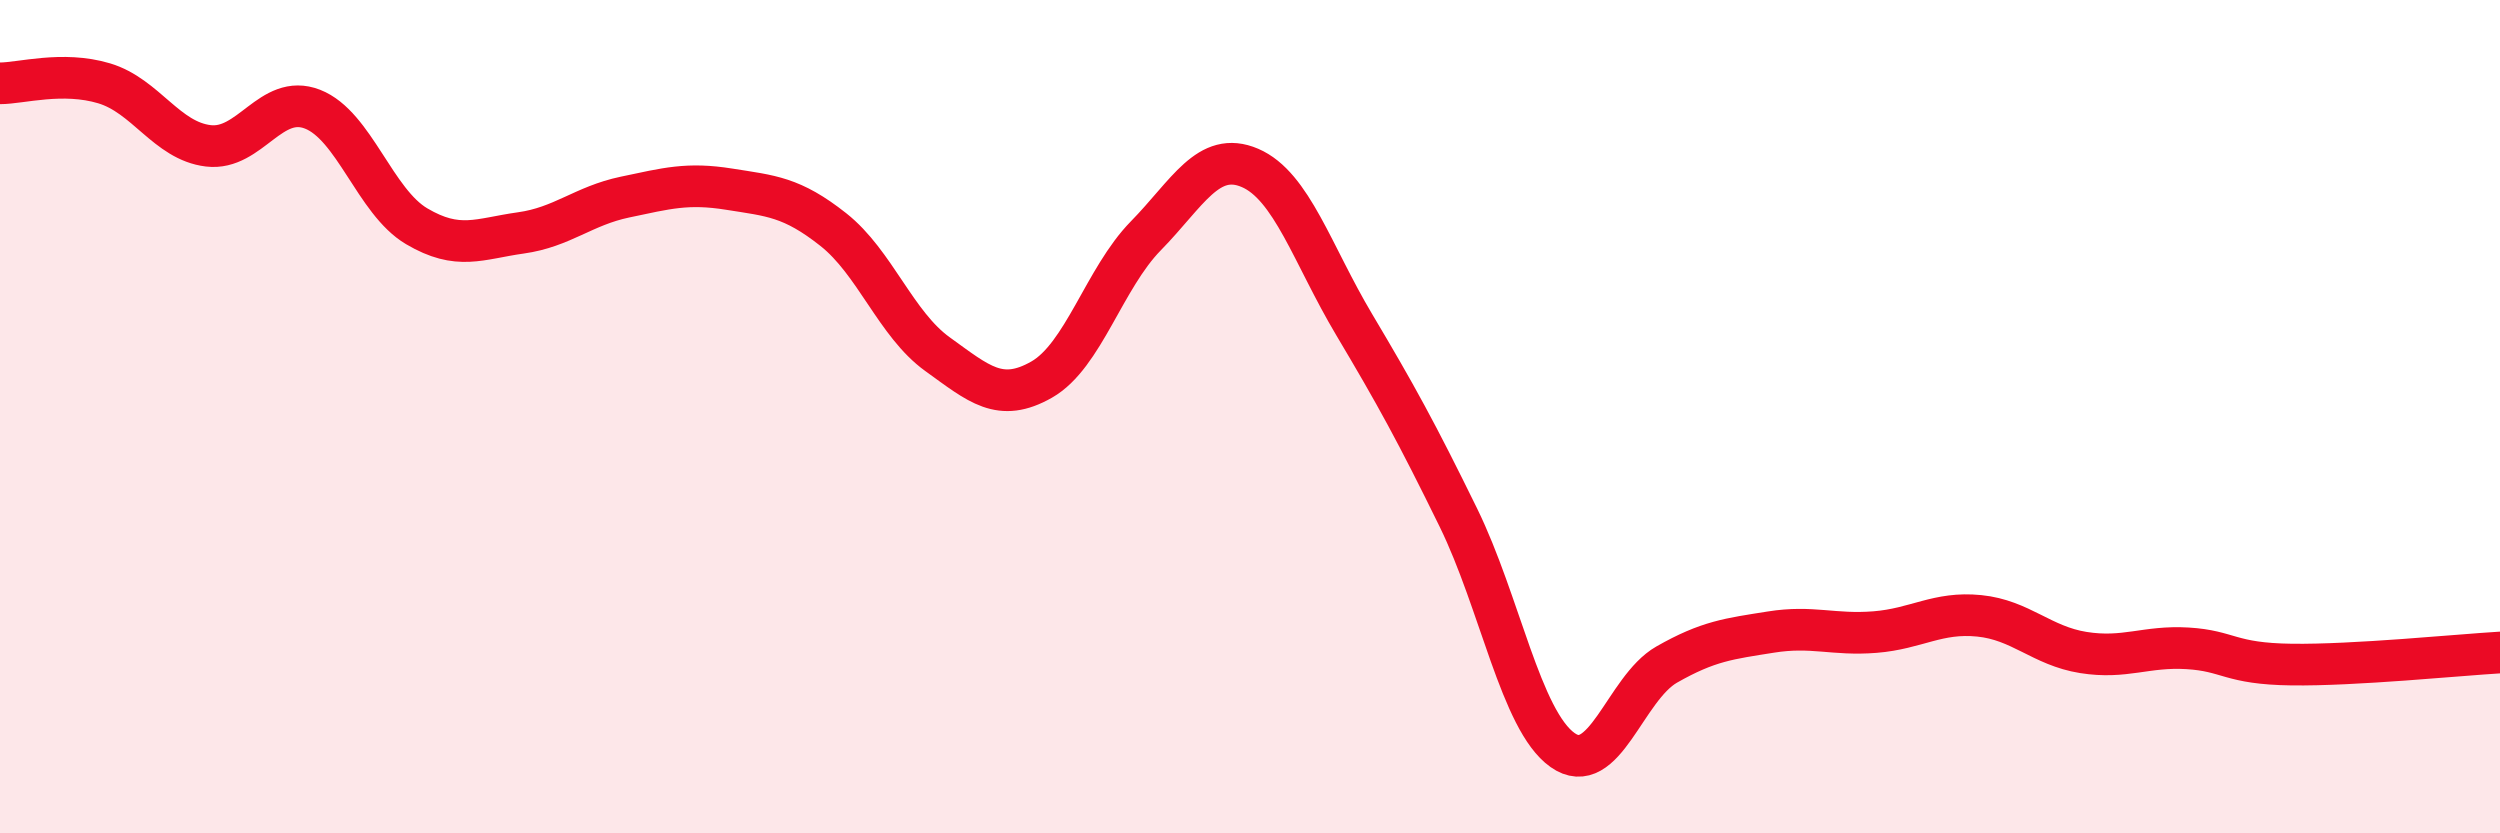
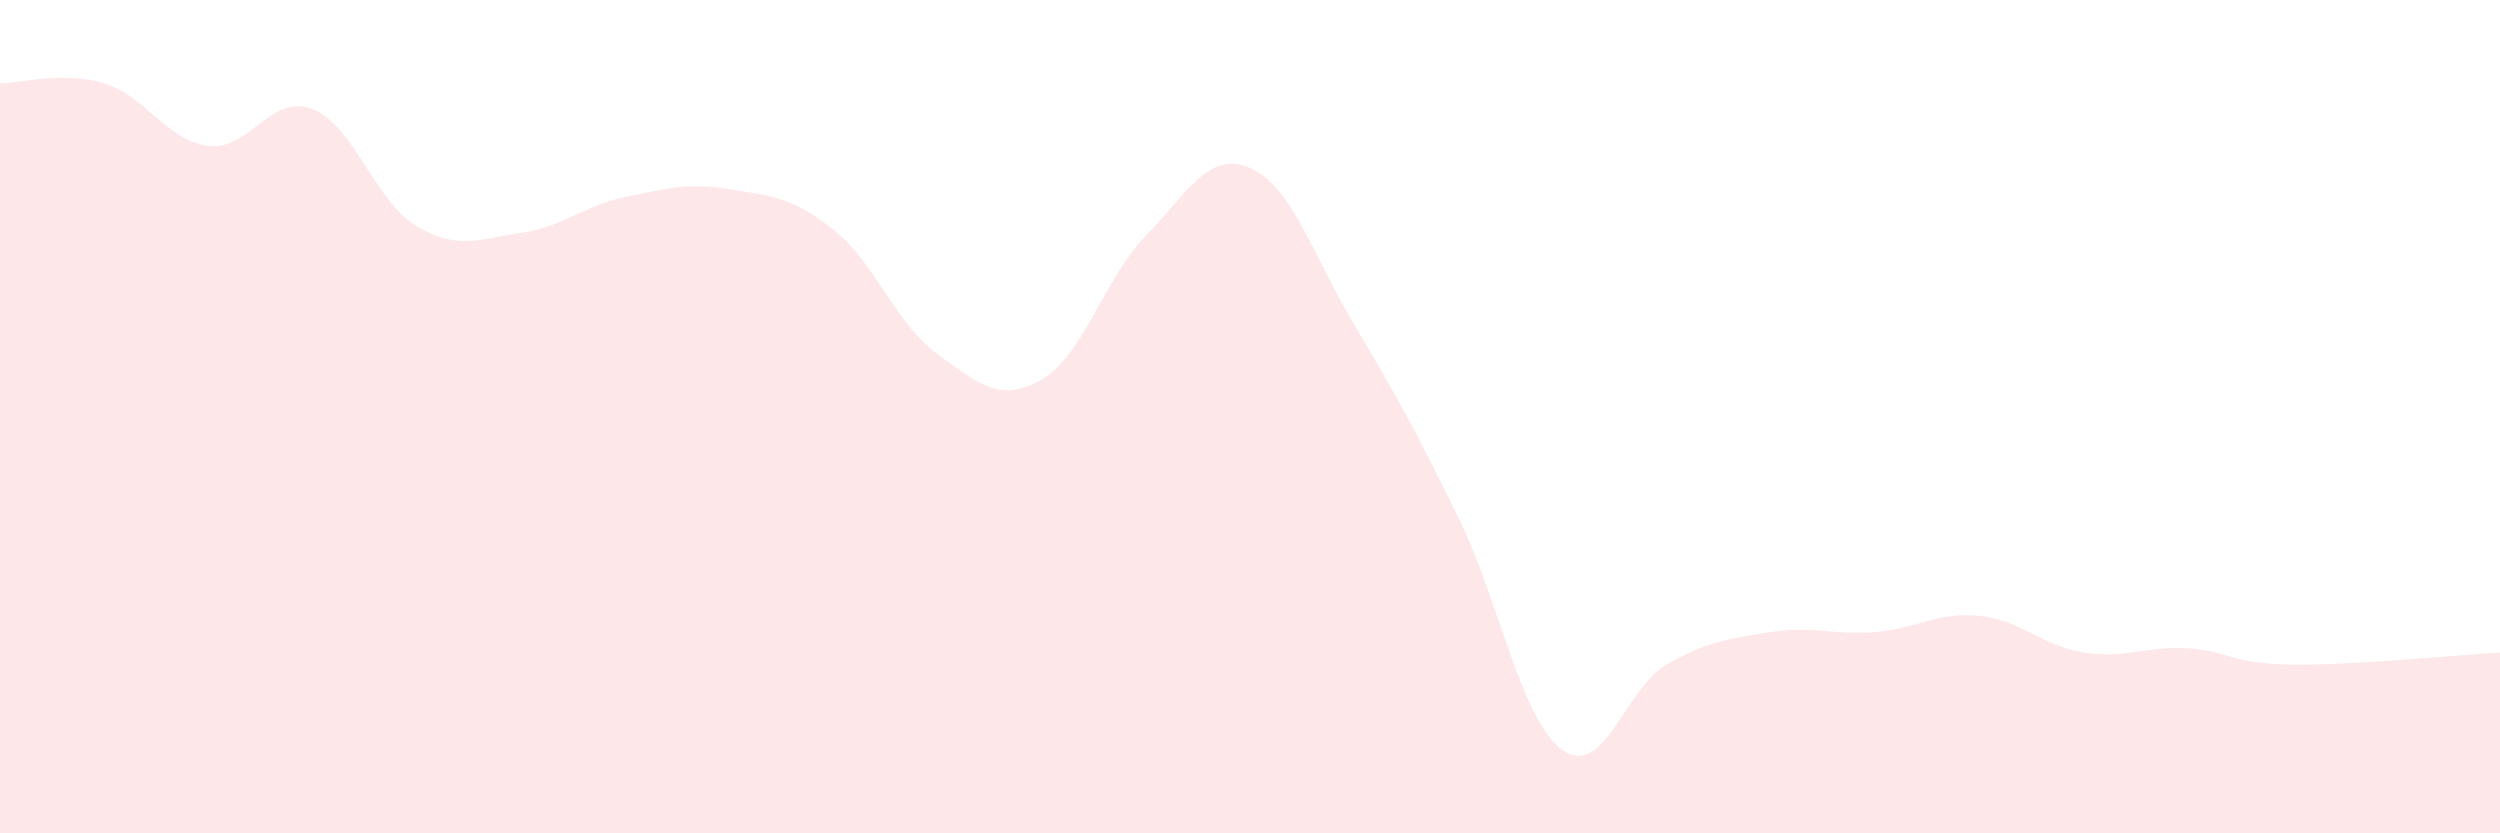
<svg xmlns="http://www.w3.org/2000/svg" width="60" height="20" viewBox="0 0 60 20">
  <path d="M 0,2 C 0.5,2 1.5,1.7 2.5,2 C 3.5,2.3 4,3.38 5,3.5 C 6,3.62 6.5,2.23 7.5,2.62 C 8.5,3.01 9,4.84 10,5.43 C 11,6.02 11.5,5.73 12.5,5.59 C 13.5,5.45 14,4.94 15,4.73 C 16,4.52 16.5,4.38 17.5,4.54 C 18.5,4.7 19,4.72 20,5.51 C 21,6.3 21.5,7.78 22.5,8.5 C 23.5,9.22 24,9.68 25,9.11 C 26,8.54 26.5,6.68 27.5,5.66 C 28.5,4.64 29,3.6 30,4.03 C 31,4.46 31.5,6.11 32.5,7.79 C 33.5,9.47 34,10.38 35,12.42 C 36,14.46 36.5,17.29 37.5,18 C 38.5,18.71 39,16.52 40,15.95 C 41,15.38 41.5,15.33 42.5,15.17 C 43.5,15.01 44,15.25 45,15.17 C 46,15.09 46.5,14.68 47.5,14.78 C 48.5,14.88 49,15.5 50,15.66 C 51,15.82 51.5,15.5 52.5,15.56 C 53.5,15.62 53.5,15.93 55,15.95 C 56.5,15.97 59,15.72 60,15.66L60 20L0 20Z" fill="#EB0A25" opacity="0.1" stroke-linecap="round" stroke-linejoin="round" />
-   <path d="M 0,2 C 0.5,2 1.5,1.7 2.5,2 C 3.5,2.3 4,3.38 5,3.5 C 6,3.62 6.5,2.23 7.5,2.62 C 8.5,3.01 9,4.84 10,5.43 C 11,6.02 11.5,5.73 12.5,5.59 C 13.5,5.45 14,4.94 15,4.73 C 16,4.52 16.5,4.38 17.5,4.54 C 18.5,4.7 19,4.72 20,5.51 C 21,6.3 21.5,7.78 22.5,8.5 C 23.5,9.22 24,9.68 25,9.11 C 26,8.54 26.5,6.68 27.5,5.66 C 28.5,4.64 29,3.6 30,4.03 C 31,4.46 31.5,6.11 32.5,7.79 C 33.5,9.47 34,10.38 35,12.42 C 36,14.46 36.5,17.29 37.5,18 C 38.5,18.71 39,16.52 40,15.95 C 41,15.38 41.5,15.33 42.5,15.17 C 43.5,15.01 44,15.25 45,15.17 C 46,15.09 46.5,14.68 47.5,14.78 C 48.5,14.88 49,15.5 50,15.66 C 51,15.82 51.5,15.5 52.5,15.56 C 53.5,15.62 53.5,15.93 55,15.95 C 56.5,15.97 59,15.72 60,15.66" stroke="#EB0A25" stroke-width="1" fill="none" stroke-linecap="round" stroke-linejoin="round" />
</svg>